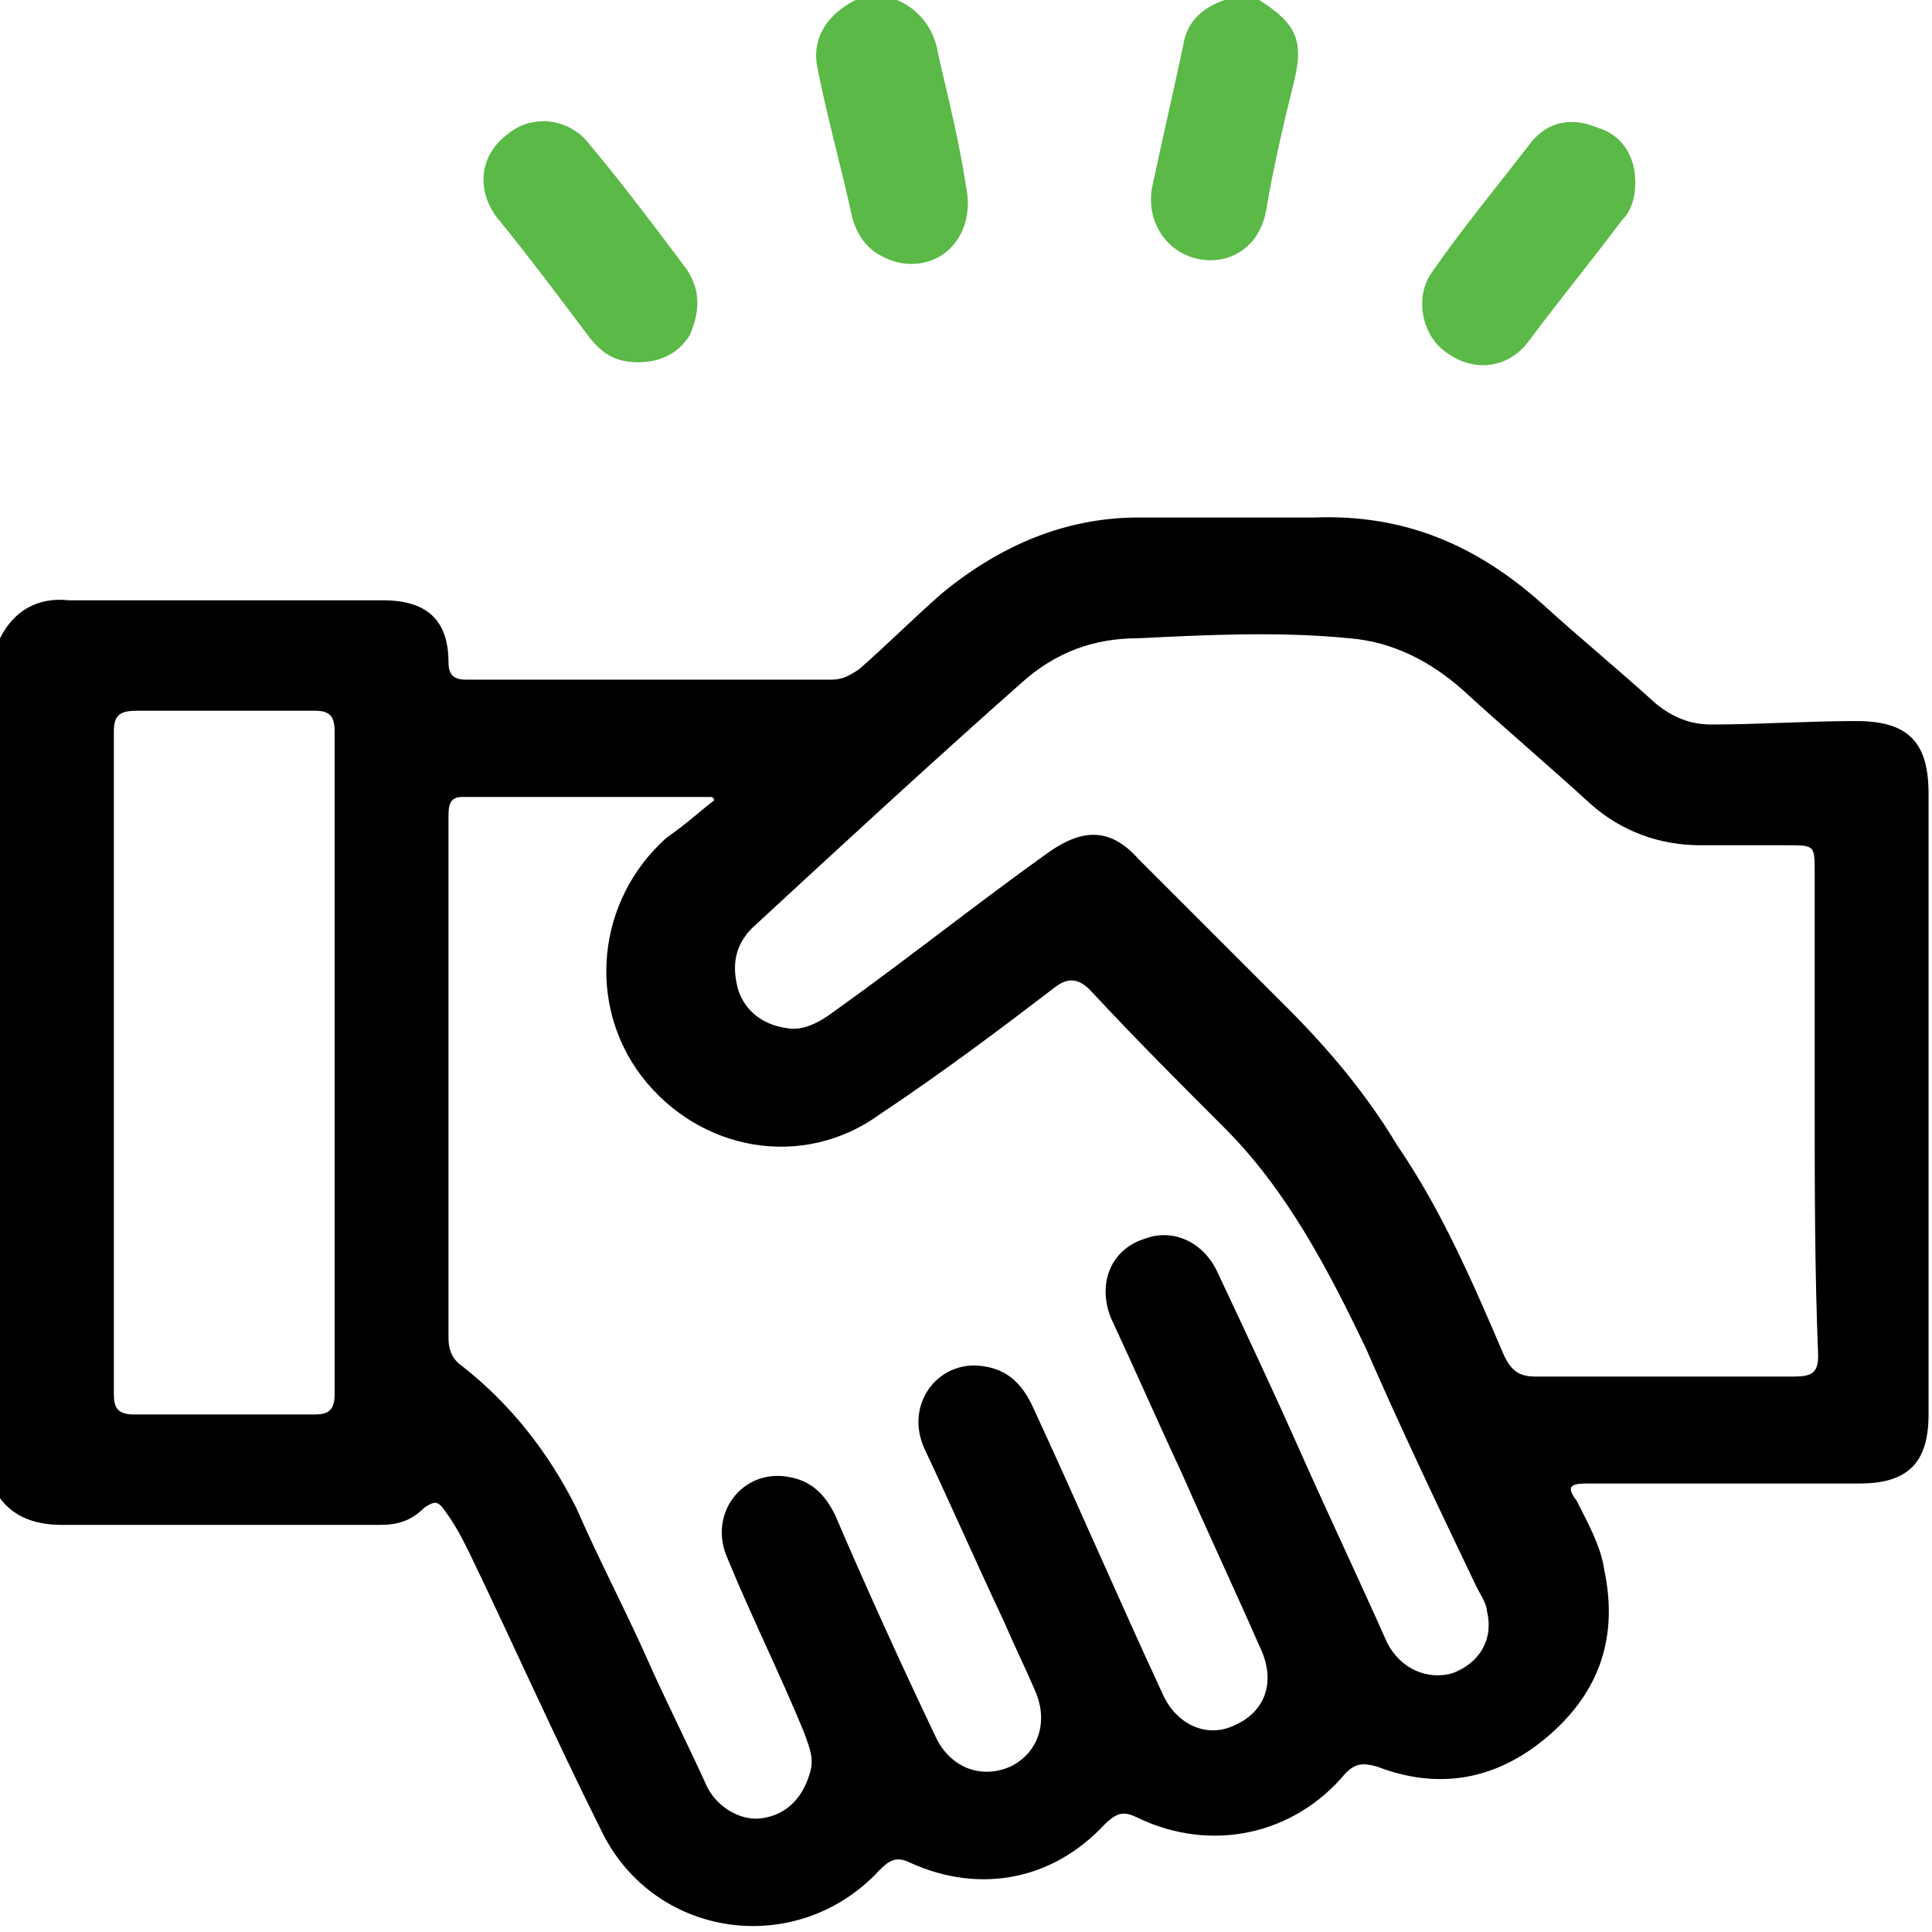
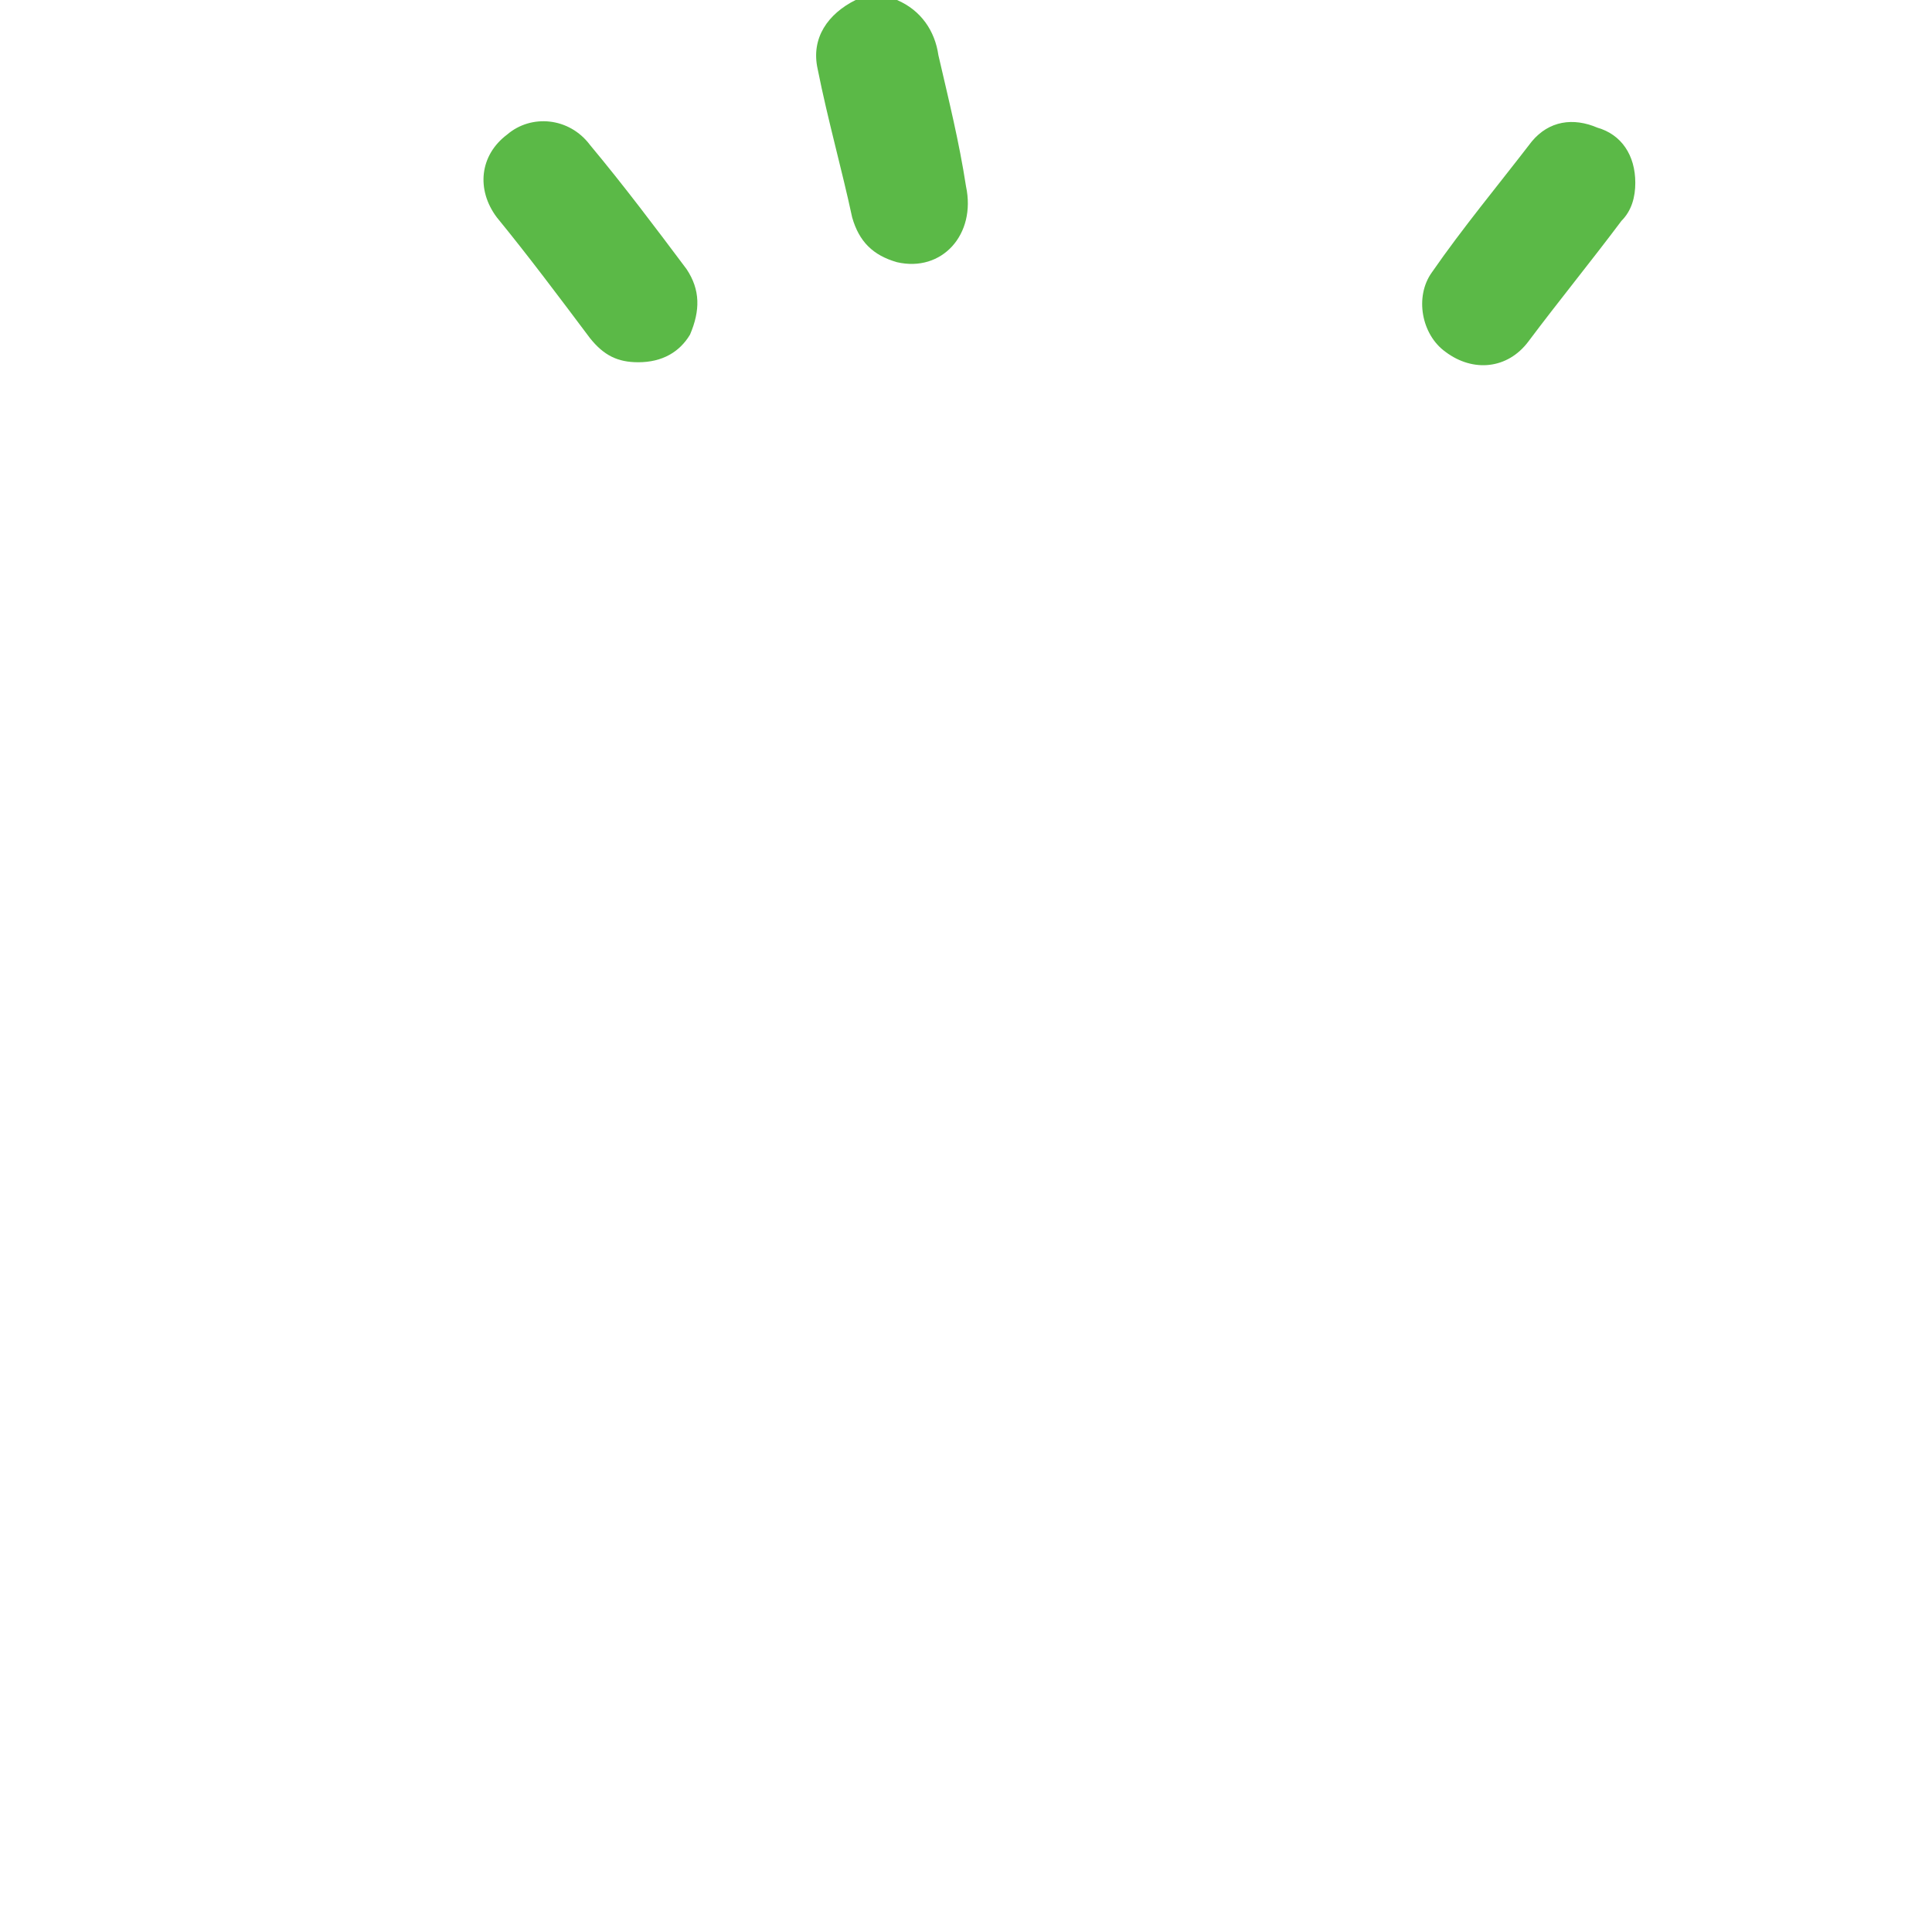
<svg xmlns="http://www.w3.org/2000/svg" id="Layer_1" x="0px" y="0px" viewBox="0 0 56 56" style="enable-background:new 0 0 56 56;" xml:space="preserve">
  <style type="text/css">	.st0{clip-path:url(#SVGID_2_);}	.st1{clip-path:url(#SVGID_2_);fill:#5BB947;}	.st2{fill:#53C03F;}	.st3{fill:#5BB947;}	.st4{fill:none;}</style>
  <g>
    <g>
-       <path d="M0,18.5c0.4-0.8,1.1-1.2,2-1.1c3,0,6.1,0,9.1,0c1.3,0,1.9,0.6,1.9,1.8c0,0.4,0.2,0.5,0.5,0.5c3.5,0,7.1,0,10.6,0   c0.3,0,0.5-0.1,0.8-0.3c0.8-0.7,1.6-1.5,2.4-2.2C29,15.8,30.9,15,33,15c1.7,0,3.4,0,5.1,0c2.6-0.1,4.7,0.8,6.6,2.5   c1.1,1,2.2,1.9,3.3,2.9c0.5,0.4,1,0.6,1.6,0.6c1.4,0,2.8-0.1,4.2-0.1c1.5,0,2.1,0.6,2.1,2.1c0,6,0,12,0,18c0,1.4-0.6,2-2,2   c-2.6,0-5.2,0-7.9,0c-0.5,0-0.6,0.1-0.3,0.5c0.3,0.6,0.7,1.3,0.8,2c0.4,1.9-0.1,3.5-1.6,4.8c-1.5,1.3-3.2,1.6-5,0.9   c-0.4-0.1-0.6-0.1-0.9,0.2c-1.5,1.8-3.9,2.3-6,1.3c-0.4-0.2-0.6-0.2-1,0.2c-1.5,1.6-3.6,2-5.6,1.1c-0.4-0.2-0.6-0.1-0.9,0.2   c-2.4,2.6-6.6,2-8.1-1.2c-1.3-2.6-2.5-5.3-3.8-8c-0.2-0.4-0.4-0.8-0.7-1.2c-0.2-0.3-0.3-0.3-0.6-0.1c-0.4,0.4-0.8,0.5-1.3,0.5   c-3.1,0-6.2,0-9.2,0c-0.9,0-1.6-0.3-2-1.1V18.5z M20.7,23.2c0,0,0-0.1-0.1-0.1c-2.4,0-4.8,0-7.2,0c-0.4,0-0.4,0.3-0.4,0.6   c0,5,0,10,0,15.1c0,0.3,0.1,0.6,0.4,0.8c1.4,1.1,2.5,2.5,3.3,4.1c0.7,1.6,1.5,3.1,2.2,4.7c0.5,1.1,1.1,2.3,1.6,3.4   c0.3,0.6,1,1,1.6,0.9c0.7-0.1,1.2-0.6,1.4-1.4c0.1-0.4-0.1-0.8-0.2-1.1c-0.7-1.7-1.5-3.3-2.2-5c-0.6-1.3,0.4-2.6,1.7-2.4   c0.7,0.1,1.1,0.5,1.4,1.1c0.9,2.1,1.9,4.3,2.9,6.4c0.4,0.9,1.3,1.3,2.2,0.9c0.8-0.4,1.1-1.3,0.7-2.2c-0.3-0.7-0.6-1.3-0.9-2   c-0.8-1.7-1.5-3.3-2.3-5c-0.6-1.3,0.4-2.6,1.7-2.4c0.7,0.1,1.1,0.5,1.4,1.1c1.3,2.8,2.5,5.6,3.8,8.4c0.4,0.9,1.3,1.3,2.1,0.9   c0.9-0.4,1.2-1.3,0.7-2.3c-0.7-1.6-1.5-3.3-2.2-4.9c-0.7-1.5-1.4-3.1-2.1-4.6c-0.4-1,0-2,1-2.3c0.8-0.3,1.7,0.1,2.1,1   c0.8,1.7,1.6,3.4,2.4,5.2c0.8,1.8,1.7,3.7,2.5,5.5c0.4,0.8,1.2,1.1,1.9,0.9c0.8-0.3,1.2-1,1-1.8c0-0.2-0.2-0.5-0.3-0.7   c-1.1-2.3-2.2-4.6-3.2-6.9c-1.1-2.3-2.3-4.6-4.1-6.4c-1.3-1.3-2.6-2.6-3.9-4c-0.3-0.3-0.6-0.4-1-0.1c-1.7,1.3-3.3,2.5-5.1,3.7   c-2.2,1.6-5.2,1.1-6.9-1.1c-1.6-2.1-1.3-5.1,0.7-6.9C20,23.8,20.3,23.5,20.7,23.2 M52.6,32.1c0-2.3,0-4.6,0-6.8   c0-0.8,0-0.8-0.8-0.8c-0.8,0-1.7,0-2.5,0c-1.2,0-2.3-0.4-3.2-1.2c-1.2-1.1-2.5-2.2-3.7-3.3c-0.9-0.8-2-1.4-3.3-1.5   c-2-0.2-4.1-0.1-6.1,0c-1.3,0-2.4,0.4-3.4,1.3c-2.6,2.3-5.2,4.7-7.8,7.1c-0.5,0.5-0.6,1.1-0.4,1.8c0.2,0.6,0.7,1,1.4,1.1   c0.5,0.1,1-0.2,1.4-0.5c2.1-1.5,4.1-3.1,6.2-4.6c1-0.7,1.8-0.7,2.6,0.2c1.4,1.4,2.9,2.9,4.3,4.3c1.2,1.2,2.3,2.5,3.2,4   c1.3,1.9,2.2,4,3.1,6.1c0.2,0.4,0.4,0.6,0.9,0.6c2.5,0,5,0,7.5,0c0.5,0,0.7-0.1,0.7-0.6C52.6,36.8,52.6,34.4,52.6,32.1 M3.3,30.8   c0,3.2,0,6.4,0,9.6c0,0.4,0.1,0.6,0.6,0.6c1.7,0,3.5,0,5.2,0c0.4,0,0.6-0.1,0.6-0.6c0-6.4,0-12.8,0-19.2c0-0.5-0.2-0.6-0.6-0.6   c-1.7,0-3.4,0-5.1,0c-0.5,0-0.7,0.1-0.7,0.6C3.3,24.5,3.3,27.7,3.3,30.8" />
      <path class="st3" d="M26,0c0.7,0.3,1.1,0.9,1.2,1.6c0.3,1.3,0.6,2.5,0.8,3.8c0.3,1.4-0.7,2.5-2,2.2c-0.7-0.2-1.1-0.6-1.3-1.3   c-0.3-1.4-0.7-2.8-1-4.3c-0.2-0.9,0.3-1.6,1.1-2H26z" />
-       <path class="st3" d="M36.5,0c1.1,0.7,1.3,1.2,1,2.4c-0.3,1.2-0.6,2.5-0.8,3.7c-0.2,1.1-1.1,1.6-2,1.4c-0.9-0.2-1.5-1.1-1.3-2.1   c0.3-1.4,0.6-2.7,0.9-4.1c0.1-0.7,0.6-1.1,1.2-1.3H36.5z" />
      <path class="st3" d="M18.5,10.5c-0.6,0-1-0.2-1.4-0.7c-0.9-1.2-1.8-2.4-2.7-3.5c-0.6-0.8-0.5-1.8,0.3-2.4c0.7-0.6,1.8-0.5,2.4,0.3   c1,1.2,1.9,2.4,2.8,3.6C20.3,8.4,20.3,9,20,9.7C19.7,10.2,19.2,10.5,18.5,10.5" />
      <path class="st3" d="M47.4,5.3c0,0.4-0.1,0.8-0.4,1.1c-0.9,1.2-1.8,2.3-2.7,3.5c-0.6,0.8-1.6,0.9-2.4,0.3   c-0.7-0.5-0.9-1.6-0.4-2.3c0.9-1.3,1.9-2.5,2.9-3.8c0.5-0.6,1.2-0.7,1.9-0.4C47,3.9,47.4,4.5,47.4,5.3" />
    </g>
  </g>
</svg>